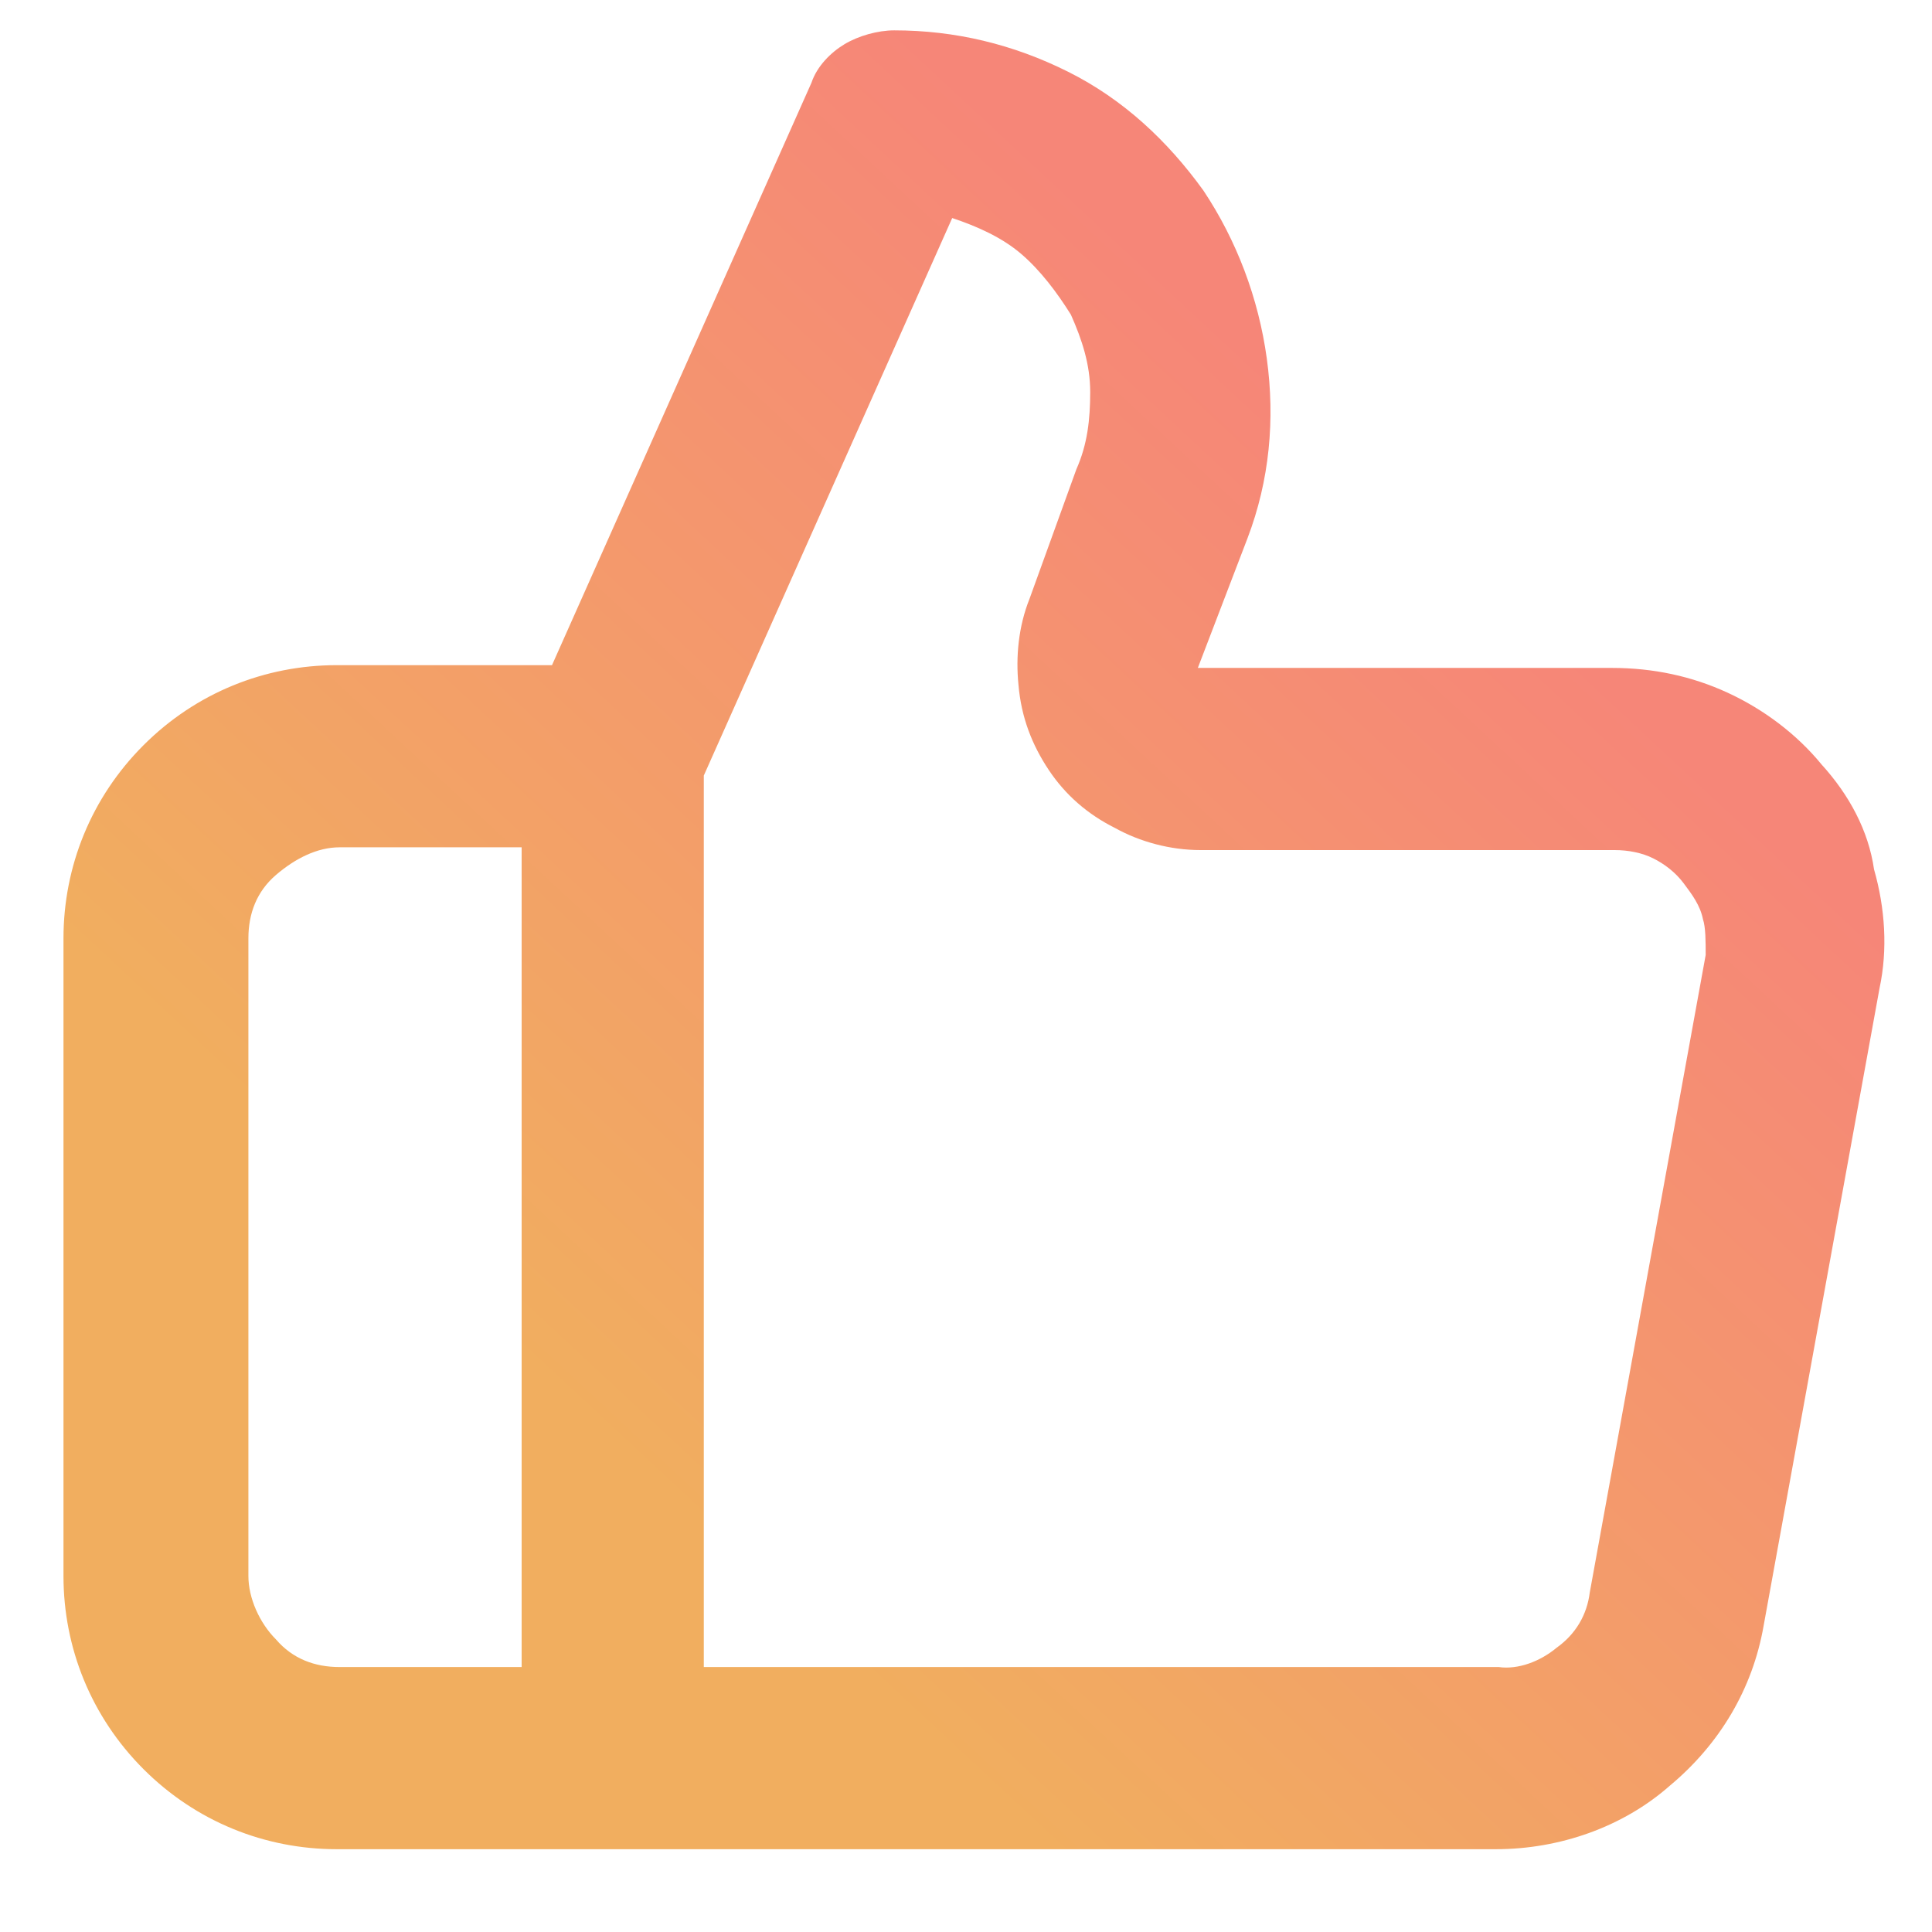
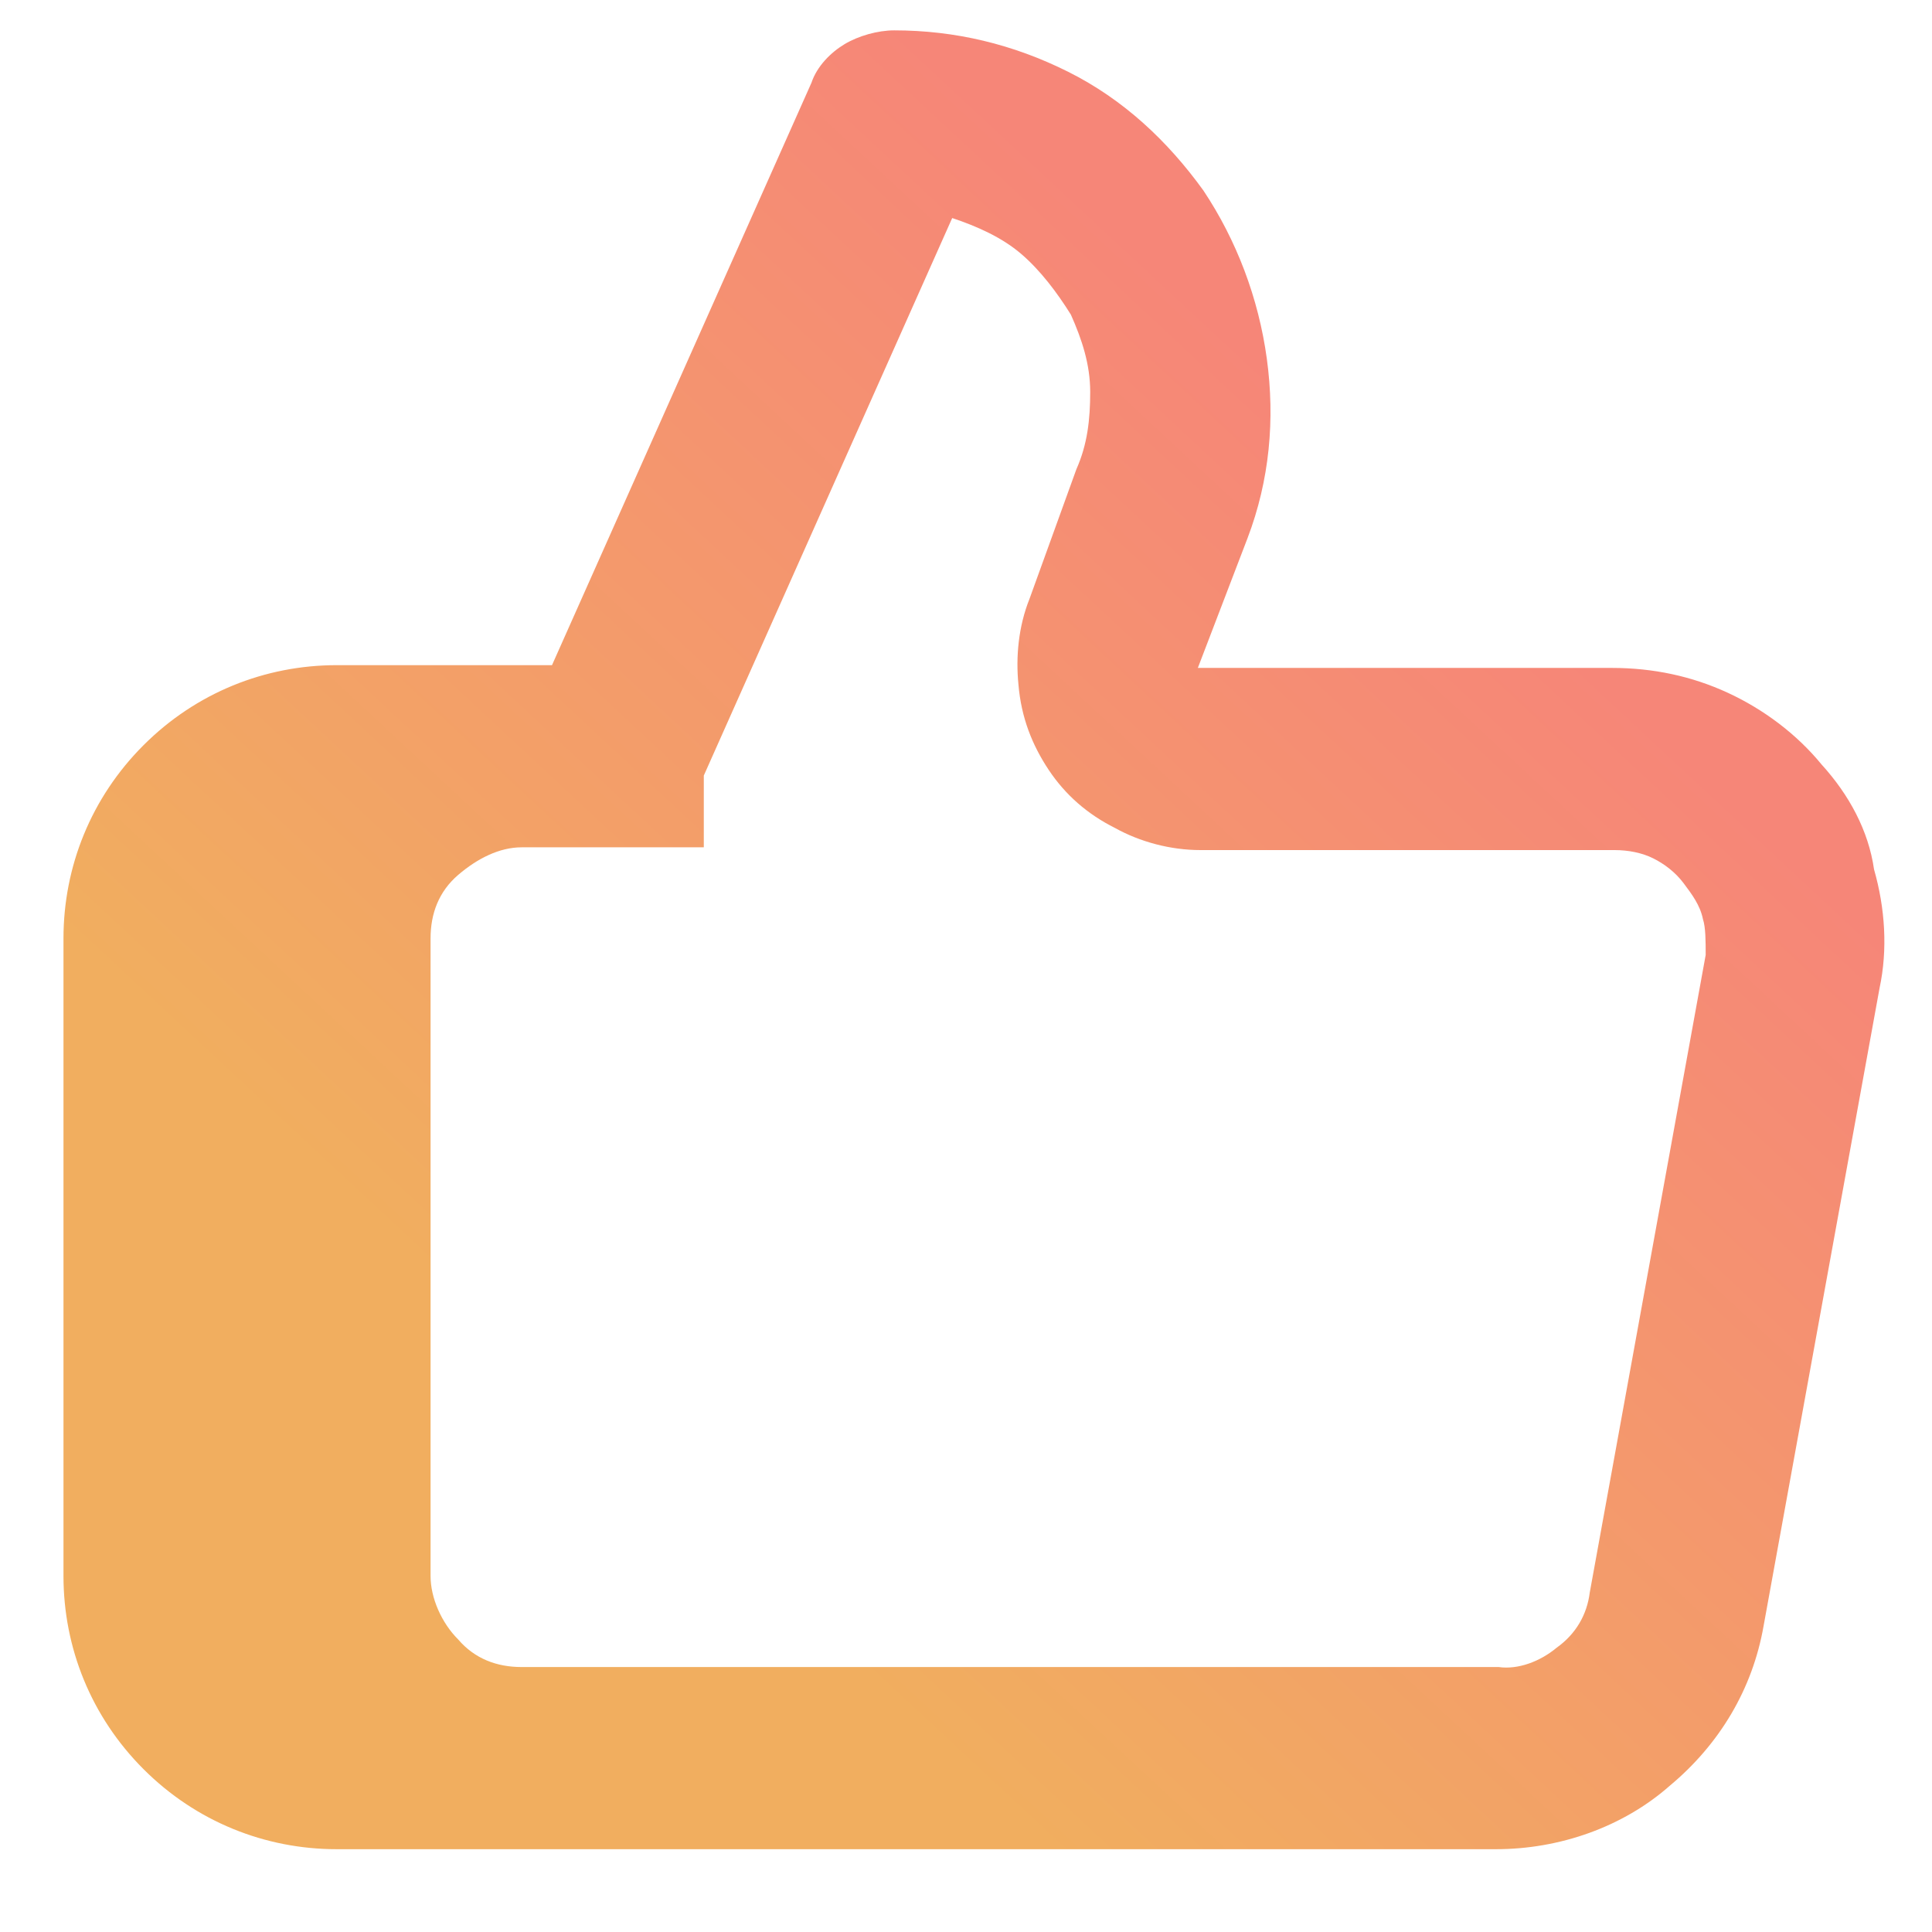
<svg xmlns="http://www.w3.org/2000/svg" xmlns:xlink="http://www.w3.org/1999/xlink" version="1.1" id="Layer_1" x="0px" y="0px" viewBox="0 0 70 70" style="enable-background:new 0 0 70 70;" xml:space="preserve">
  <style type="text/css">
	.st0{display:none;fill:url(#SVGID_1_);}
	.st1{display:none;fill:url(#SVGID_00000050646994686690112370000002244365672621671079_);}
	.st2{display:none;fill:url(#SVGID_00000096038650530695914450000017134339612694771090_);}
	.st3{fill:url(#SVGID_00000012442226906899843960000012097338233989333682_);}
	.st4{display:none;fill:url(#SVGID_00000049200587444948252140000011322014573690124430_);}
	.st5{display:none;fill:url(#SVGID_00000079480617085856563070000003703502697813573002_);}
	.st6{display:none;fill:url(#SVGID_00000061430098014858681450000010842825044542719106_);}
	.st7{display:none;fill:url(#SVGID_00000121266446125368754250000012119266016956371388_);}
	.st8{display:none;}
	.st9{display:inline;}
	.st10{display:inline;clip-path:url(#SVGID_00000018238822172483703400000009850980539972589455_);}
	.st11{fill:url(#SVGID_00000015325652686346480020000008298361739266086533_);}
</style>
  <linearGradient id="SVGID_1_" gradientUnits="userSpaceOnUse" x1="-236.015" y1="829.902" x2="-267.526" y2="796.038" gradientTransform="matrix(1 0 0 -1 287 848)">
    <stop offset="0" style="stop-color:#622CC4" />
    <stop offset="1" style="stop-color:#B78CF0" />
  </linearGradient>
  <path class="st0" d="M65.8,9.3l2.4-2.4c0.6-0.6,1-1.5,1-2.4s-0.4-1.8-1-2.4c-0.6-0.6-1.5-1-2.4-1c-0.9,0-1.8,0.4-2.4,1l-4.8,4.8  L49,16.5L27.6,37.9c-3.5-2.3-7.8-3.2-11.9-2.6c-4.2,0.6-7.9,2.8-10.6,6c-2.7,3.3-4,7.4-3.8,11.6s2,8.2,4.9,11.1  c3,3,6.9,4.7,11.1,4.9c4.2,0.2,8.3-1.1,11.6-3.8c3.3-2.7,5.4-6.4,6-10.6c0.6-4.2-0.3-8.4-2.6-11.9l19-19l7.2,7.2  c0.3,0.3,0.7,0.6,1.1,0.7c0.4,0.2,0.9,0.3,1.3,0.3c0.4,0,0.9-0.1,1.3-0.3c0.4-0.2,0.8-0.4,1.1-0.7c0.3-0.3,0.6-0.7,0.7-1.1  c0.2-0.4,0.3-0.9,0.3-1.3c0-0.4-0.1-0.9-0.3-1.3c-0.2-0.4-0.4-0.8-0.7-1.1l-7.2-7.2l4.8-4.8l2.4,2.4c0.3,0.3,0.7,0.6,1.1,0.7  c0.4,0.2,0.9,0.3,1.3,0.3c0.4,0,0.9-0.1,1.3-0.3c0.4-0.2,0.8-0.4,1.1-0.7c0.3-0.3,0.6-0.7,0.7-1.1c0.2-0.4,0.3-0.9,0.3-1.3  c0-0.4-0.1-0.9-0.3-1.3c-0.2-0.4-0.4-0.8-0.7-1.1L65.8,9.3z M18.3,62.2c-2,0-4-0.6-5.7-1.7c-1.7-1.1-3-2.7-3.8-4.6  c-0.8-1.9-1-3.9-0.6-5.9c0.4-2,1.4-3.8,2.8-5.2c1.4-1.4,3.2-2.4,5.2-2.8c2-0.4,4-0.2,5.9,0.6c1.9,0.8,3.5,2.1,4.6,3.8  c1.1,1.7,1.7,3.6,1.7,5.7c0,2.7-1.1,5.3-3,7.2C23.6,61.1,21,62.2,18.3,62.2z" />
  <linearGradient id="SVGID_00000000221595339717236350000010097187421863978165_" gradientUnits="userSpaceOnUse" x1="-235.855" y1="826.243" x2="-258.967" y2="794.142" gradientTransform="matrix(1 0 0 -1 287 848)">
    <stop offset="0" style="stop-color:#622CC4" />
    <stop offset="1" style="stop-color:#B78CF0" />
  </linearGradient>
  <path style="display:none;fill:url(#SVGID_00000000221595339717236350000010097187421863978165_);" d="M35.5,34.9  c1.6-1.4,3-3.2,3.9-5.2s1.4-4.1,1.4-6.3c0-4.1-1.6-8-4.5-10.9C33.4,9.6,29.5,8,25.4,8s-8,1.6-10.9,4.5S10,19.3,10,23.4  c0,2.2,0.5,4.3,1.4,6.3c0.9,2,2.2,3.7,3.9,5.2c-4.3,2-8,5.1-10.5,9.1s-3.9,8.6-3.9,13.3c0,0.8,0.3,1.6,0.9,2.2  c0.6,0.6,1.4,0.9,2.2,0.9s1.6-0.3,2.2-0.9c0.6-0.6,0.9-1.4,0.9-2.2c0-4.9,1.9-9.6,5.4-13.1c3.5-3.5,8.2-5.4,13.1-5.4  s9.6,1.9,13.1,5.4c3.5,3.5,5.4,8.2,5.4,13.1c0,0.8,0.3,1.6,0.9,2.2c0.6,0.6,1.4,0.9,2.2,0.9s1.6-0.3,2.2-0.9  c0.6-0.6,0.9-1.4,0.9-2.2c0-4.7-1.4-9.4-3.9-13.3C43.5,40,39.8,36.8,35.5,34.9z M25.4,32.7c-1.8,0-3.6-0.5-5.1-1.6  c-1.5-1-2.7-2.5-3.4-4.1c-0.7-1.7-0.9-3.5-0.5-5.3c0.4-1.8,1.2-3.4,2.5-4.7c1.3-1.3,2.9-2.2,4.7-2.5c1.8-0.4,3.7-0.2,5.3,0.5  c1.7,0.7,3.1,1.9,4.1,3.4c1,1.5,1.6,3.3,1.6,5.1c0,2.5-1,4.8-2.7,6.5C30.2,31.7,27.8,32.7,25.4,32.7z M55.4,33.6  c2-2.2,3.3-5,3.7-7.9c0.4-2.9,0-5.9-1.2-8.6c-1.2-2.7-3.2-5-5.7-6.6C49.7,8.9,46.8,8,43.9,8c-0.8,0-1.6,0.3-2.2,0.9  c-0.6,0.6-0.9,1.4-0.9,2.2c0,0.8,0.3,1.6,0.9,2.2c0.6,0.6,1.4,0.9,2.2,0.9c2.5,0,4.8,1,6.5,2.7c1.7,1.7,2.7,4.1,2.7,6.5  c0,1.6-0.4,3.2-1.2,4.6c-0.8,1.4-2,2.6-3.4,3.4c-0.5,0.3-0.8,0.6-1.1,1.1c-0.3,0.5-0.4,1-0.4,1.5c0,0.5,0.1,1,0.4,1.5  c0.2,0.5,0.6,0.9,1,1.1l1.2,0.8l0.4,0.2c3.7,1.8,6.8,4.5,9,8c2.2,3.5,3.3,7.5,3.3,11.6c0,0.8,0.3,1.6,0.9,2.2  c0.6,0.6,1.4,0.9,2.2,0.9s1.6-0.3,2.2-0.9c0.6-0.6,0.9-1.4,0.9-2.2c0-4.7-1.2-9.4-3.4-13.5C62.7,39.6,59.4,36.1,55.4,33.6z" />
  <linearGradient id="SVGID_00000092420556018618948190000014756472654374774933_" gradientUnits="userSpaceOnUse" x1="-238.516" y1="830.619" x2="-269.342" y2="797.817" gradientTransform="matrix(1 0 0 -1 287 848)">
    <stop offset="0" style="stop-color:#622CC4" />
    <stop offset="1" style="stop-color:#B78CF0" />
  </linearGradient>
  <path style="display:none;fill:url(#SVGID_00000092420556018618948190000014756472654374774933_);" d="M64.7,2.6  C62.3,2.2,59.9,2,57.5,2c-8.1,0-16.1,2.3-23,6.7c-6.9-4.3-14.8-6.6-23-6.6c-2.4,0-4.8,0.2-7.1,0.6C3.7,2.9,3,3.3,2.5,3.9  S1.7,5.3,1.7,6.1v39.4c0,0.5,0.1,1,0.3,1.4c0.2,0.4,0.5,0.8,0.9,1.1c0.4,0.3,0.8,0.5,1.3,0.7c0.5,0.1,1,0.2,1.4,0.1  c4.7-0.8,9.5-0.7,14.2,0.4c4.7,1.1,9,3.1,12.9,5.9l0.4,0.2h0.4c0.4,0.2,0.8,0.2,1.1,0.2s0.8-0.1,1.1-0.2h0.4l0.4-0.2  c3.8-2.9,8.2-4.9,12.9-6.1c4.7-1.1,9.5-1.3,14.2-0.6c0.5,0.1,1,0.1,1.4-0.1c0.5-0.1,0.9-0.4,1.3-0.7c0.4-0.3,0.7-0.7,0.9-1.1  c0.2-0.4,0.3-0.9,0.3-1.4V5.7c0-0.7-0.3-1.5-0.8-2C66.1,3.1,65.4,2.8,64.7,2.6z M31.3,46.2c-6.1-3.2-12.8-4.9-19.7-4.9  c-1.1,0-2.2,0-3.3,0V8.6c1.1-0.1,2.2-0.1,3.3,0c7,0,13.9,2,19.7,5.9V46.2z M60.8,41.5c-1.1,0-2.2,0-3.3,0c-6.9,0-13.6,1.7-19.7,4.9  V14.5c5.8-3.9,12.7-5.9,19.7-5.9c1.1-0.1,2.2-0.1,3.3,0V41.5z M64.7,55.1c-2.4-0.4-4.7-0.6-7.1-0.6c-8.1,0-16.1,2.3-23,6.7  c-6.9-4.4-14.8-6.7-23-6.7c-2.4,0-4.8,0.2-7.1,0.6c-0.4,0.1-0.8,0.2-1.2,0.4c-0.4,0.2-0.7,0.5-0.9,0.9c-0.3,0.4-0.4,0.7-0.5,1.2  c-0.1,0.4-0.1,0.9,0,1.3c0.2,0.9,0.7,1.6,1.4,2.1c0.7,0.5,1.6,0.7,2.5,0.5c4.7-0.8,9.5-0.7,14.2,0.4c4.7,1.1,9,3.1,12.9,5.9  c0.6,0.4,1.2,0.6,1.9,0.6c0.7,0,1.3-0.2,1.9-0.6c3.9-2.8,8.3-4.8,12.9-5.9c4.7-1.1,9.5-1.2,14.2-0.4c0.9,0.2,1.7,0,2.5-0.5  c0.7-0.5,1.2-1.2,1.4-2.1c0.1-0.4,0.1-0.9,0-1.3c-0.1-0.4-0.3-0.8-0.5-1.2c-0.3-0.4-0.6-0.6-0.9-0.9C65.5,55.4,65.1,55.2,64.7,55.1z  " />
  <linearGradient id="SVGID_00000030486541106916537160000011838821337485243280_" gradientUnits="userSpaceOnUse" x1="-231.692" y1="826.14" x2="-262.32" y2="793.228" gradientTransform="matrix(1 0 0 -1 287 848)">
    <stop offset="0" style="stop-color:#F68678" />
    <stop offset="1" style="stop-color:#F1AE5F" />
  </linearGradient>
-   <path style="fill:url(#SVGID_00000030486541106916537160000011838821337485243280_);" d="M66,27.7c-0.9-1.1-2.1-2-3.4-2.6  c-1.3-0.6-2.7-0.9-4.2-0.9h-15l1.8-4.7c0.8-2.1,1-4.3,0.7-6.5c-0.3-2.2-1.1-4.3-2.3-6.1c-1.3-1.8-2.9-3.3-4.9-4.3  c-2-1-4.1-1.5-6.3-1.5c-0.6,0-1.3,0.2-1.8,0.5c-0.5,0.3-1,0.8-1.2,1.4L20,24.1h-7.8c-2.6,0-5.1,1-7,2.9c-1.9,1.9-2.9,4.4-2.9,7v23.1  c0,2.6,1,5.1,2.9,7c1.9,1.9,4.4,2.9,7,2.9h42c2.3,0,4.6-0.8,6.3-2.3c1.8-1.5,3-3.5,3.4-5.8l4.2-23.1c0.3-1.4,0.2-2.9-0.2-4.3  C67.7,30.1,67,28.8,66,27.7z M18.9,60.4h-6.6c-0.9,0-1.7-0.3-2.3-1c-0.6-0.6-1-1.5-1-2.3V34c0-0.9,0.3-1.7,1-2.3s1.5-1,2.3-1h6.6  V60.4z M61.8,34.6l-4.2,23.1c-0.1,0.8-0.5,1.5-1.2,2c-0.6,0.5-1.4,0.8-2.1,0.7H25.5V28.1l9-20.2c0.9,0.3,1.8,0.7,2.5,1.3  c0.7,0.6,1.3,1.4,1.8,2.2c0.4,0.9,0.7,1.8,0.7,2.8c0,1-0.1,1.9-0.5,2.8l-1.7,4.7c-0.4,1-0.5,2.1-0.4,3.1C37,26,37.4,27,38,27.9  c0.6,0.9,1.4,1.6,2.4,2.1c0.9,0.5,2,0.8,3.1,0.8h15c0.5,0,1,0.1,1.4,0.3c0.4,0.2,0.8,0.5,1.1,0.9c0.3,0.4,0.6,0.8,0.7,1.3  C61.8,33.6,61.8,34.1,61.8,34.6z" />
+   <path style="fill:url(#SVGID_00000030486541106916537160000011838821337485243280_);" d="M66,27.7c-0.9-1.1-2.1-2-3.4-2.6  c-1.3-0.6-2.7-0.9-4.2-0.9h-15l1.8-4.7c0.8-2.1,1-4.3,0.7-6.5c-0.3-2.2-1.1-4.3-2.3-6.1c-1.3-1.8-2.9-3.3-4.9-4.3  c-2-1-4.1-1.5-6.3-1.5c-0.6,0-1.3,0.2-1.8,0.5c-0.5,0.3-1,0.8-1.2,1.4L20,24.1h-7.8c-2.6,0-5.1,1-7,2.9c-1.9,1.9-2.9,4.4-2.9,7v23.1  c0,2.6,1,5.1,2.9,7c1.9,1.9,4.4,2.9,7,2.9h42c2.3,0,4.6-0.8,6.3-2.3c1.8-1.5,3-3.5,3.4-5.8l4.2-23.1c0.3-1.4,0.2-2.9-0.2-4.3  C67.7,30.1,67,28.8,66,27.7z M18.9,60.4c-0.9,0-1.7-0.3-2.3-1c-0.6-0.6-1-1.5-1-2.3V34c0-0.9,0.3-1.7,1-2.3s1.5-1,2.3-1h6.6  V60.4z M61.8,34.6l-4.2,23.1c-0.1,0.8-0.5,1.5-1.2,2c-0.6,0.5-1.4,0.8-2.1,0.7H25.5V28.1l9-20.2c0.9,0.3,1.8,0.7,2.5,1.3  c0.7,0.6,1.3,1.4,1.8,2.2c0.4,0.9,0.7,1.8,0.7,2.8c0,1-0.1,1.9-0.5,2.8l-1.7,4.7c-0.4,1-0.5,2.1-0.4,3.1C37,26,37.4,27,38,27.9  c0.6,0.9,1.4,1.6,2.4,2.1c0.9,0.5,2,0.8,3.1,0.8h15c0.5,0,1,0.1,1.4,0.3c0.4,0.2,0.8,0.5,1.1,0.9c0.3,0.4,0.6,0.8,0.7,1.3  C61.8,33.6,61.8,34.1,61.8,34.6z" />
  <linearGradient id="SVGID_00000009555378631323729870000016995717181862557070_" gradientUnits="userSpaceOnUse" x1="-234.464" y1="828.717" x2="-265.445" y2="795.423" gradientTransform="matrix(1 0 0 -1 287 848)">
    <stop offset="0" style="stop-color:#F68678" />
    <stop offset="1" style="stop-color:#F1AE5F" />
  </linearGradient>
  <path style="display:none;fill:url(#SVGID_00000009555378631323729870000016995717181862557070_);" d="M58.7,7.7h-6.7V4.3  c0-0.9-0.4-1.7-1-2.4s-1.5-1-2.4-1S47,1.4,46.4,2s-1,1.5-1,2.4v3.3h-20V4.3c0-0.9-0.4-1.7-1-2.4c-0.6-0.6-1.5-1-2.4-1  c-0.9,0-1.7,0.4-2.4,1c-0.6,0.6-1,1.5-1,2.4v3.3H12c-2.7,0-5.2,1.1-7.1,2.9C3.1,12.5,2,15,2,17.7v40.1c0,2.7,1.1,5.2,2.9,7.1  c1.9,1.9,4.4,2.9,7.1,2.9h46.7c2.7,0,5.2-1.1,7.1-2.9c1.9-1.9,2.9-4.4,2.9-7.1V17.7c0-2.7-1.1-5.2-2.9-7.1C64,8.7,61.4,7.7,58.7,7.7  z M62.1,57.7c0,0.9-0.4,1.7-1,2.4s-1.5,1-2.4,1H12c-0.9,0-1.7-0.4-2.4-1s-1-1.5-1-2.4V34.4h53.4V57.7z M62.1,27.7H8.7v-10  c0-0.9,0.4-1.7,1-2.4c0.6-0.6,1.5-1,2.4-1h6.7v3.3c0,0.9,0.4,1.7,1,2.4c0.6,0.6,1.5,1,2.4,1c0.9,0,1.7-0.4,2.4-1  c0.6-0.6,1-1.5,1-2.4v-3.3h20v3.3c0,0.9,0.4,1.7,1,2.4c0.6,0.6,1.5,1,2.4,1s1.7-0.4,2.4-1c0.6-0.6,1-1.5,1-2.4v-3.3h6.7  c0.9,0,1.7,0.4,2.4,1c0.6,0.6,1,1.5,1,2.4V27.7z" />
  <linearGradient id="SVGID_00000150069081390338449040000003478290440949481901_" gradientUnits="userSpaceOnUse" x1="-201.874" y1="832.441" x2="-316.296" y2="779.471" gradientTransform="matrix(1 0 0 -1 287 848)">
    <stop offset="0" style="stop-color:#F68678" />
    <stop offset="1" style="stop-color:#F1AE5F" />
  </linearGradient>
  <path style="display:none;fill:url(#SVGID_00000150069081390338449040000003478290440949481901_);" d="M20.5,65.4V59h13.8V12.4  l-14.1,3.2V8.8L35.8,5h7.5v54H57v6.3H20.5z" />
  <linearGradient id="SVGID_00000128449390812369334990000017192731896590276000_" gradientUnits="userSpaceOnUse" x1="56.968" y1="14.806" x2="12.816" y2="58.958">
    <stop offset="0" style="stop-color:#622CC4" />
    <stop offset="1" style="stop-color:#B78CF0" />
  </linearGradient>
-   <path style="display:none;fill:url(#SVGID_00000128449390812369334990000017192731896590276000_);" d="M35.6,68.4  C35.6,68.4,35.6,68.4,35.6,68.4c-8.6,0-16.7-3.4-22.8-9.4c-6.1-6.1-9.4-14.2-9.4-22.8C3.4,18.4,17.8,4,35.6,4c0,0,0,0,0,0  c4.5,0,8.9,0.9,13.1,2.8c1.5,0.7,2.1,2.4,1.5,3.9c-0.7,1.5-2.4,2.1-3.9,1.5c-3.4-1.5-7-2.3-10.7-2.3c0,0,0,0,0,0  C21.1,9.9,9.2,21.7,9.2,36.2c0,14.5,11.8,26.3,26.3,26.4c0,0,0,0,0,0c7,0,13.6-2.7,18.6-7.7c5-5,7.7-11.6,7.7-18.6v-2.7  c0-1.6,1.3-2.9,2.9-2.9c1.6,0,2.9,1.3,2.9,2.9v2.7c0,8.6-3.4,16.7-9.4,22.8C52.2,65,44.2,68.4,35.6,68.4z" />
  <linearGradient id="SVGID_00000051384355684738914930000017697572094733804188_" gradientUnits="userSpaceOnUse" x1="62.529" y1="6.352" x2="29.113" y2="39.768">
    <stop offset="0" style="stop-color:#622CC4" />
    <stop offset="1" style="stop-color:#B78CF0" />
  </linearGradient>
  <path style="display:none;fill:url(#SVGID_00000051384355684738914930000017697572094733804188_);" d="M35.6,45  c-0.8,0-1.5-0.3-2.1-0.9l-8.8-8.8c-1.1-1.1-1.1-3,0-4.1s3-1.1,4.1,0l6.7,6.7l27.2-27.2c1.1-1.1,3-1.1,4.1,0c1.1,1.1,1.1,3,0,4.1  L37.6,44.2C37.1,44.7,36.3,45,35.6,45z" />
  <g class="st8">
    <defs>
      <rect id="SVGID_00000146474669027339505270000011085610856927789996_" x="-5.6" y="-5" width="80.4" height="80.4" />
    </defs>
    <clipPath id="SVGID_00000168827618997458924290000008785851640999571344_" class="st9">
      <use xlink:href="#SVGID_00000146474669027339505270000011085610856927789996_" style="overflow:visible;" />
    </clipPath>
    <g style="display:inline;clip-path:url(#SVGID_00000168827618997458924290000008785851640999571344_);">
      <linearGradient id="SVGID_00000097471941083327698330000006436982086252606631_" gradientUnits="userSpaceOnUse" x1="-236.981" y1="826.131" x2="-267.854" y2="799.675" gradientTransform="matrix(1 0 0 -1 287 848)">
        <stop offset="1.065558e-08" style="stop-color:#622CC4" />
        <stop offset="1" style="stop-color:#B78CF0" />
      </linearGradient>
-       <path style="fill:url(#SVGID_00000097471941083327698330000006436982086252606631_);" d="M61,27c-0.3-0.6-0.7-1-1.2-1.3    c-0.5-0.3-1.1-0.5-1.8-0.5H41.3V5c0-0.7-0.2-1.5-0.6-2.1c-0.4-0.6-1-1.1-1.7-1.3c-0.7-0.2-1.4-0.2-2.1,0c-0.7,0.2-1.3,0.6-1.7,1.2    L8.4,39.7c-0.3,0.5-0.5,1.1-0.6,1.6c0,0.6,0.1,1.2,0.3,1.7c0.2,0.6,0.6,1.1,1.2,1.5c0.5,0.4,1.2,0.6,1.8,0.6h16.7v20.1    c0,0.7,0.2,1.4,0.6,2c0.4,0.6,1,1,1.7,1.2c0.3,0.1,0.7,0.2,1,0.2c0.5,0,1-0.1,1.5-0.4c0.5-0.2,0.9-0.6,1.2-1l26.8-36.8    c0.4-0.5,0.6-1.1,0.6-1.7C61.4,28.1,61.3,27.5,61,27z M34.6,55V41.9c0-0.9-0.4-1.7-1-2.4c-0.6-0.6-1.5-1-2.4-1H17.8l16.7-23.2    v13.1c0,0.9,0.4,1.7,1,2.4c0.6,0.6,1.5,1,2.4,1h13.4L34.6,55z" />
    </g>
  </g>
</svg>